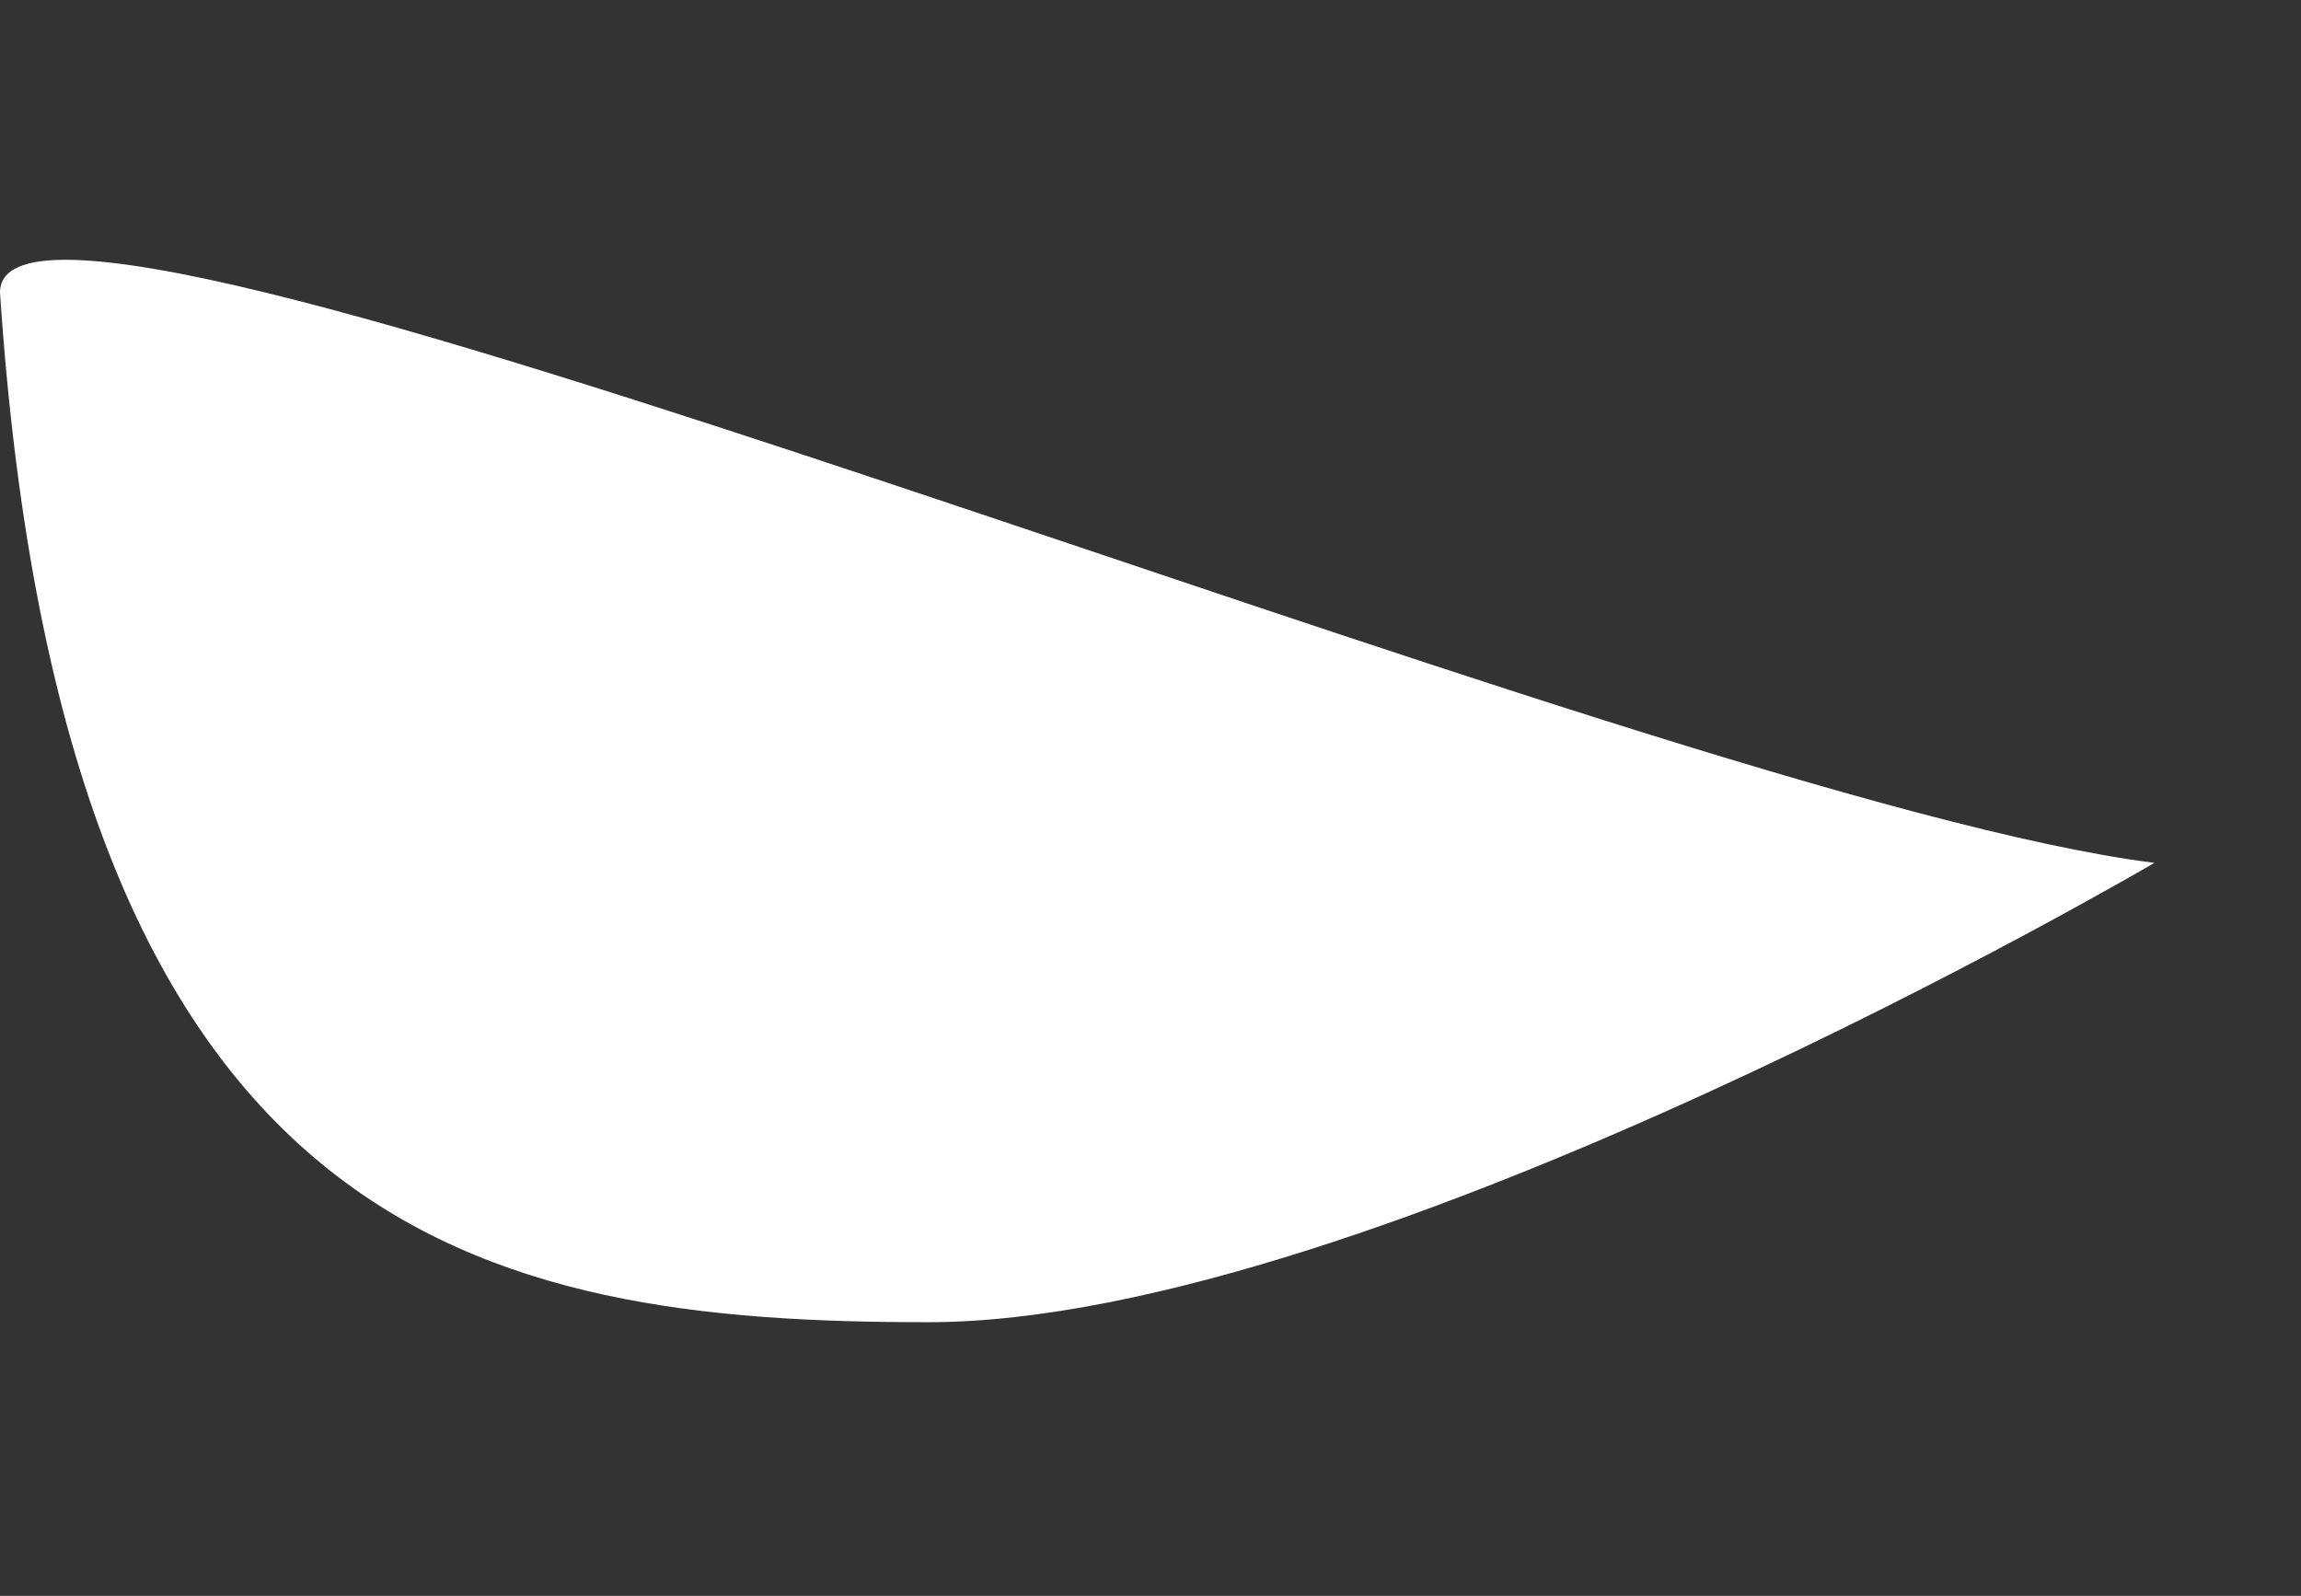
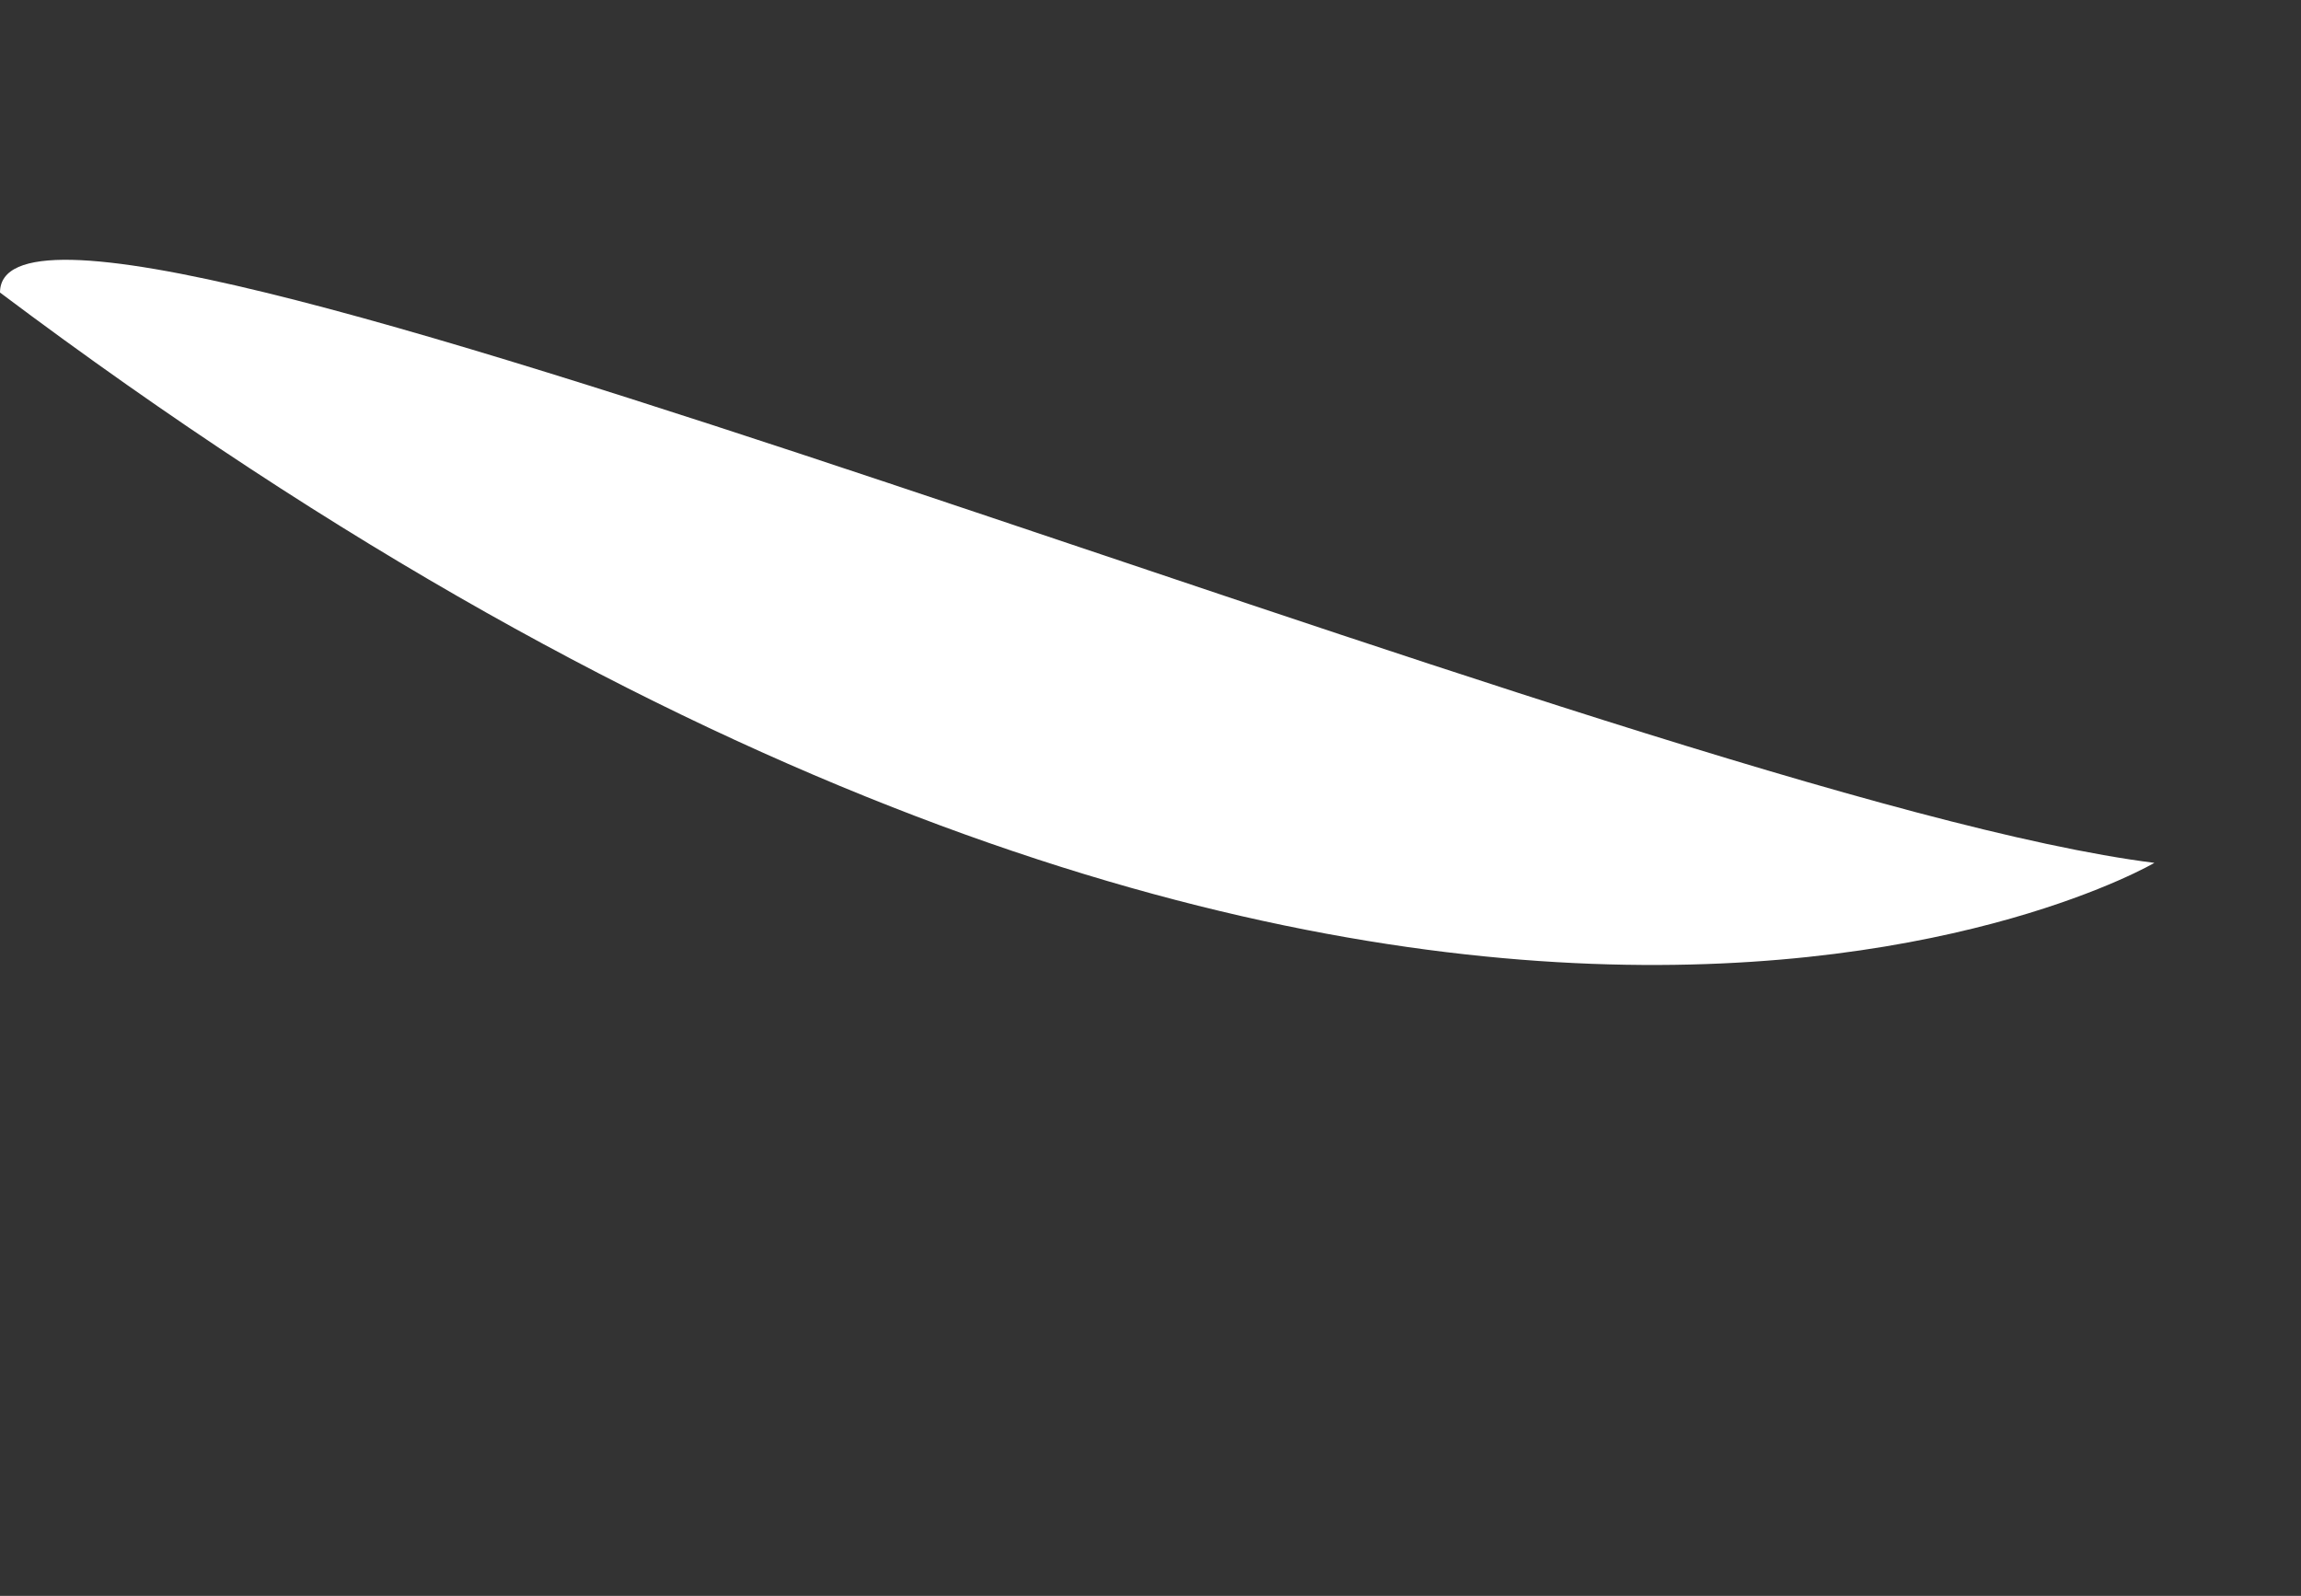
<svg xmlns="http://www.w3.org/2000/svg" width="248" height="172" viewBox="0 0 248 172" fill="none">
  <rect x="0" y="0" width="248" height="172" fill="#333333" stroke="none" />
-   <path d="M232.2 92.997C177.56 86.157 0 11.037 0 31.53C6.827 133.97 52.24 142.503 100.04 142.503C147.853 142.503 232.2 92.997 232.2 92.997Z" fill="white" />
+   <path d="M232.2 92.997C177.56 86.157 0 11.037 0 31.53C147.853 142.503 232.2 92.997 232.2 92.997Z" fill="white" />
</svg>